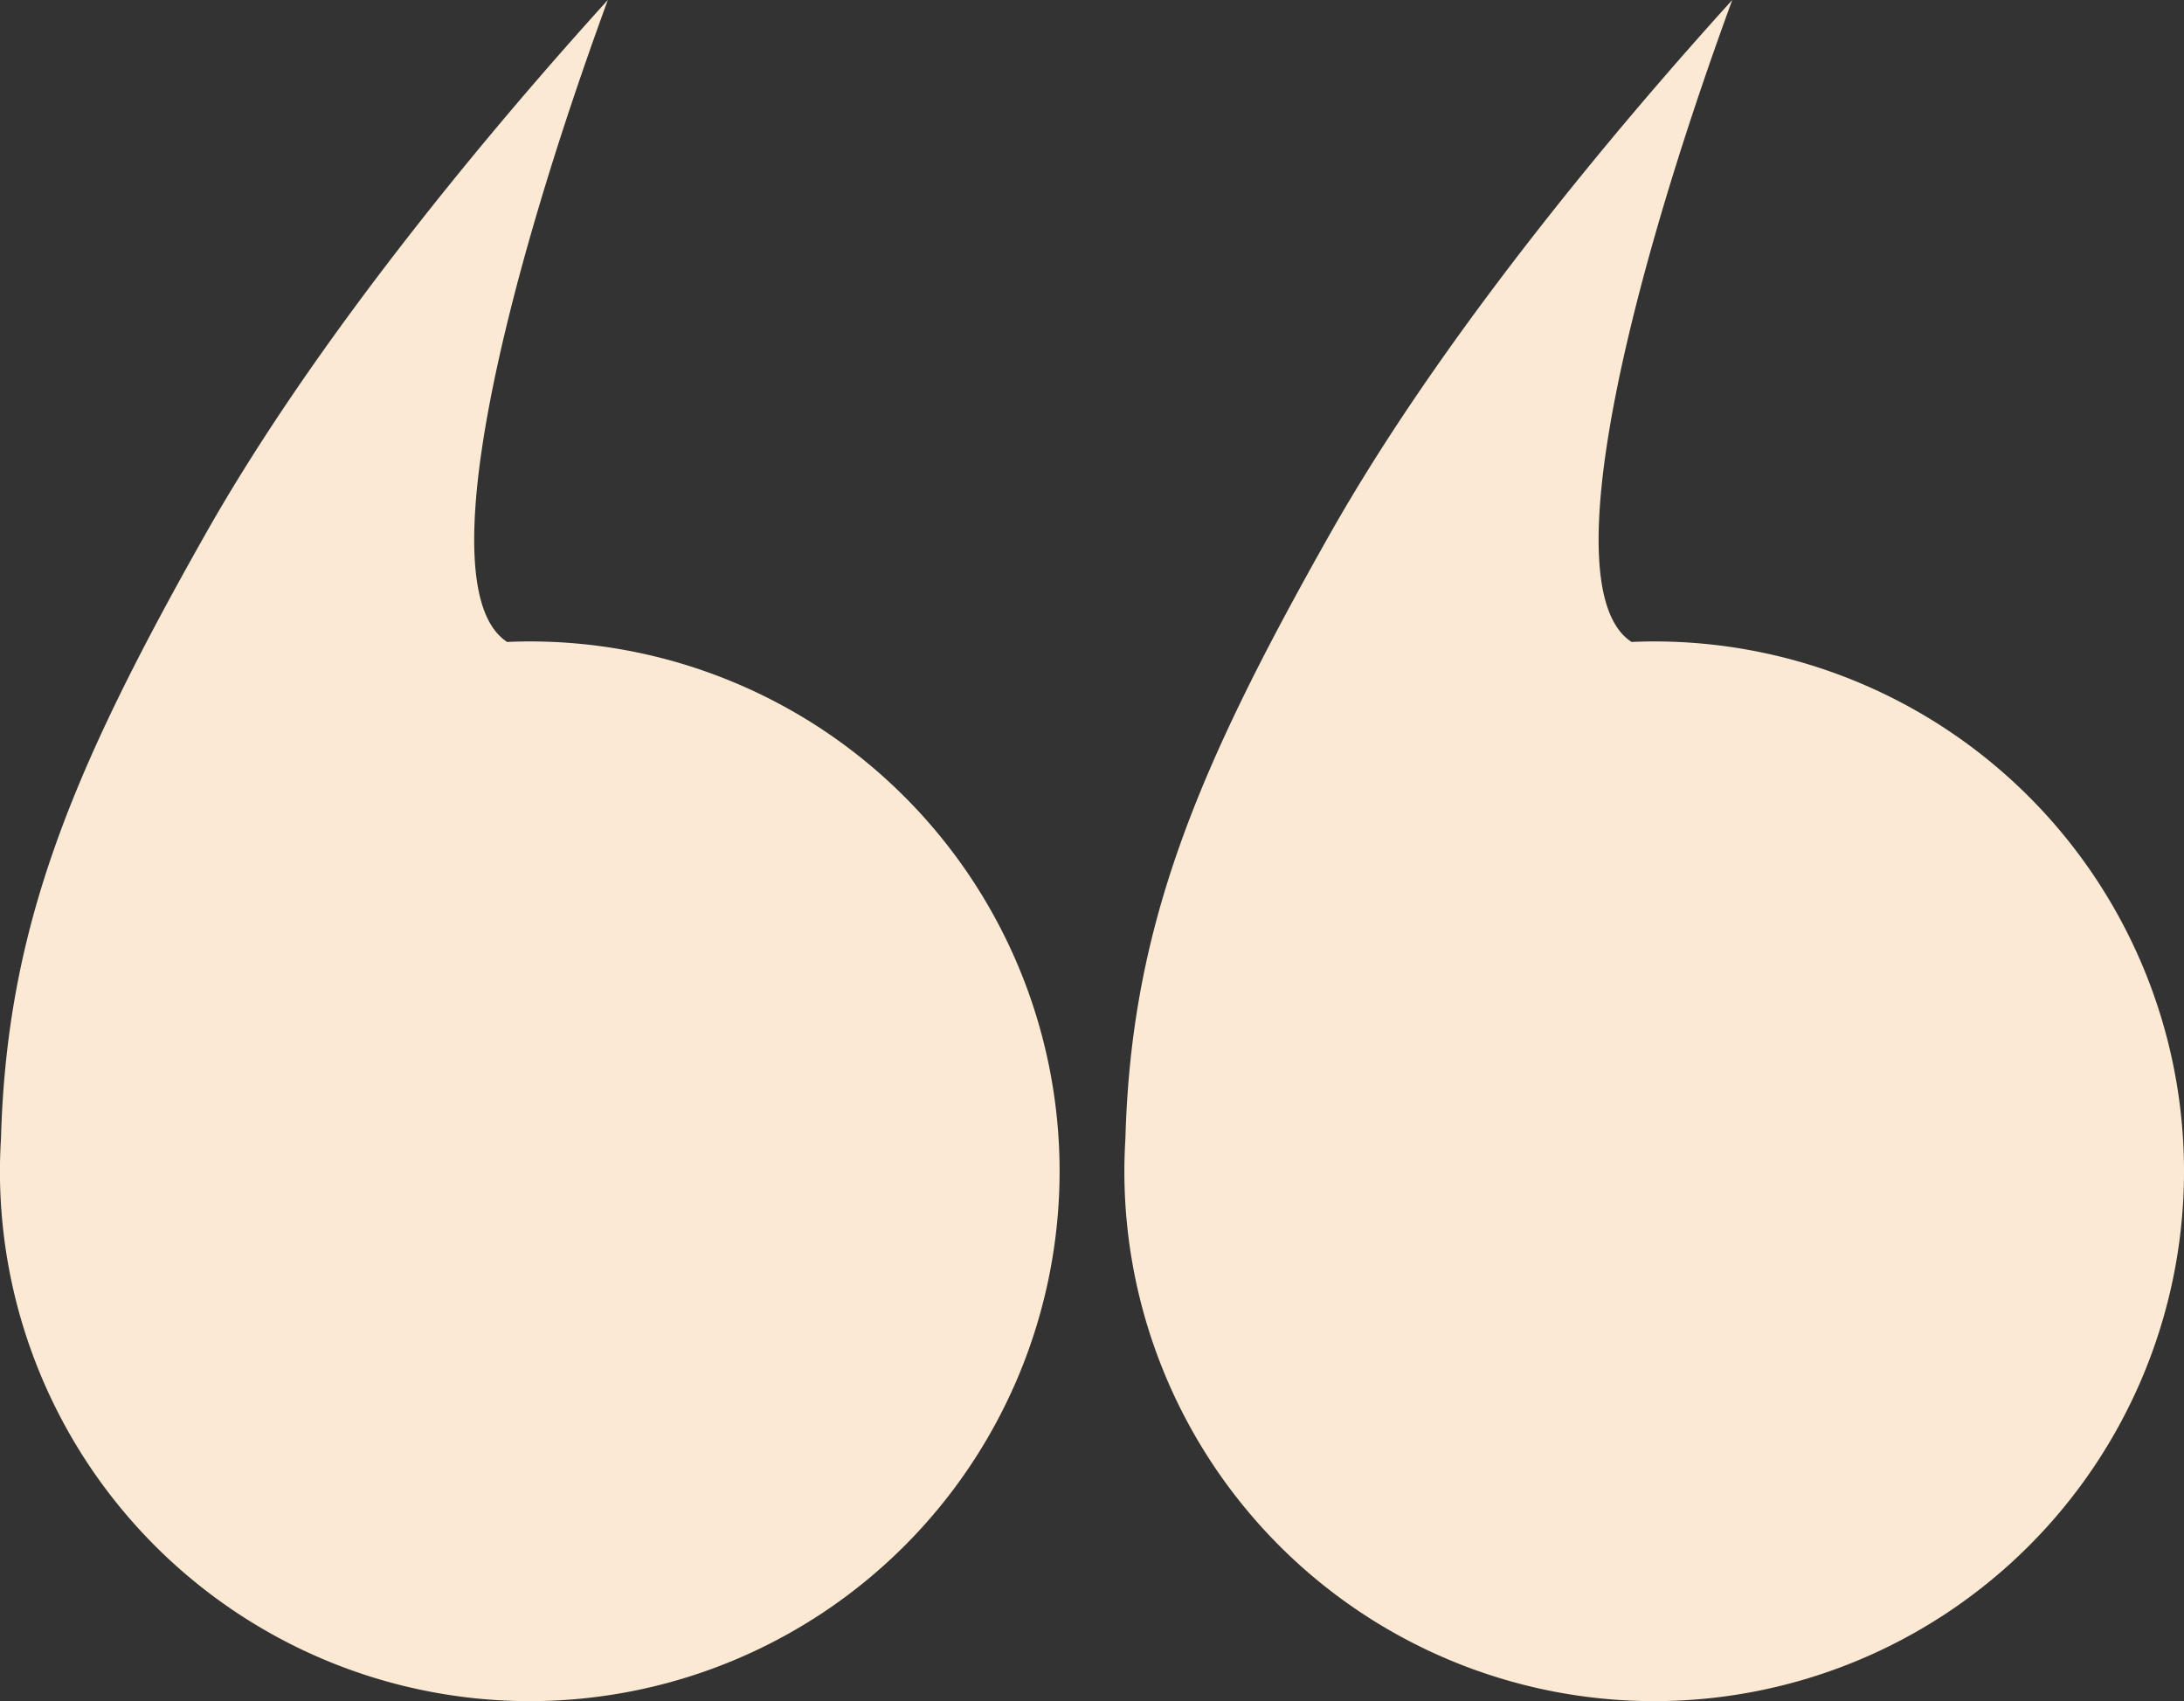
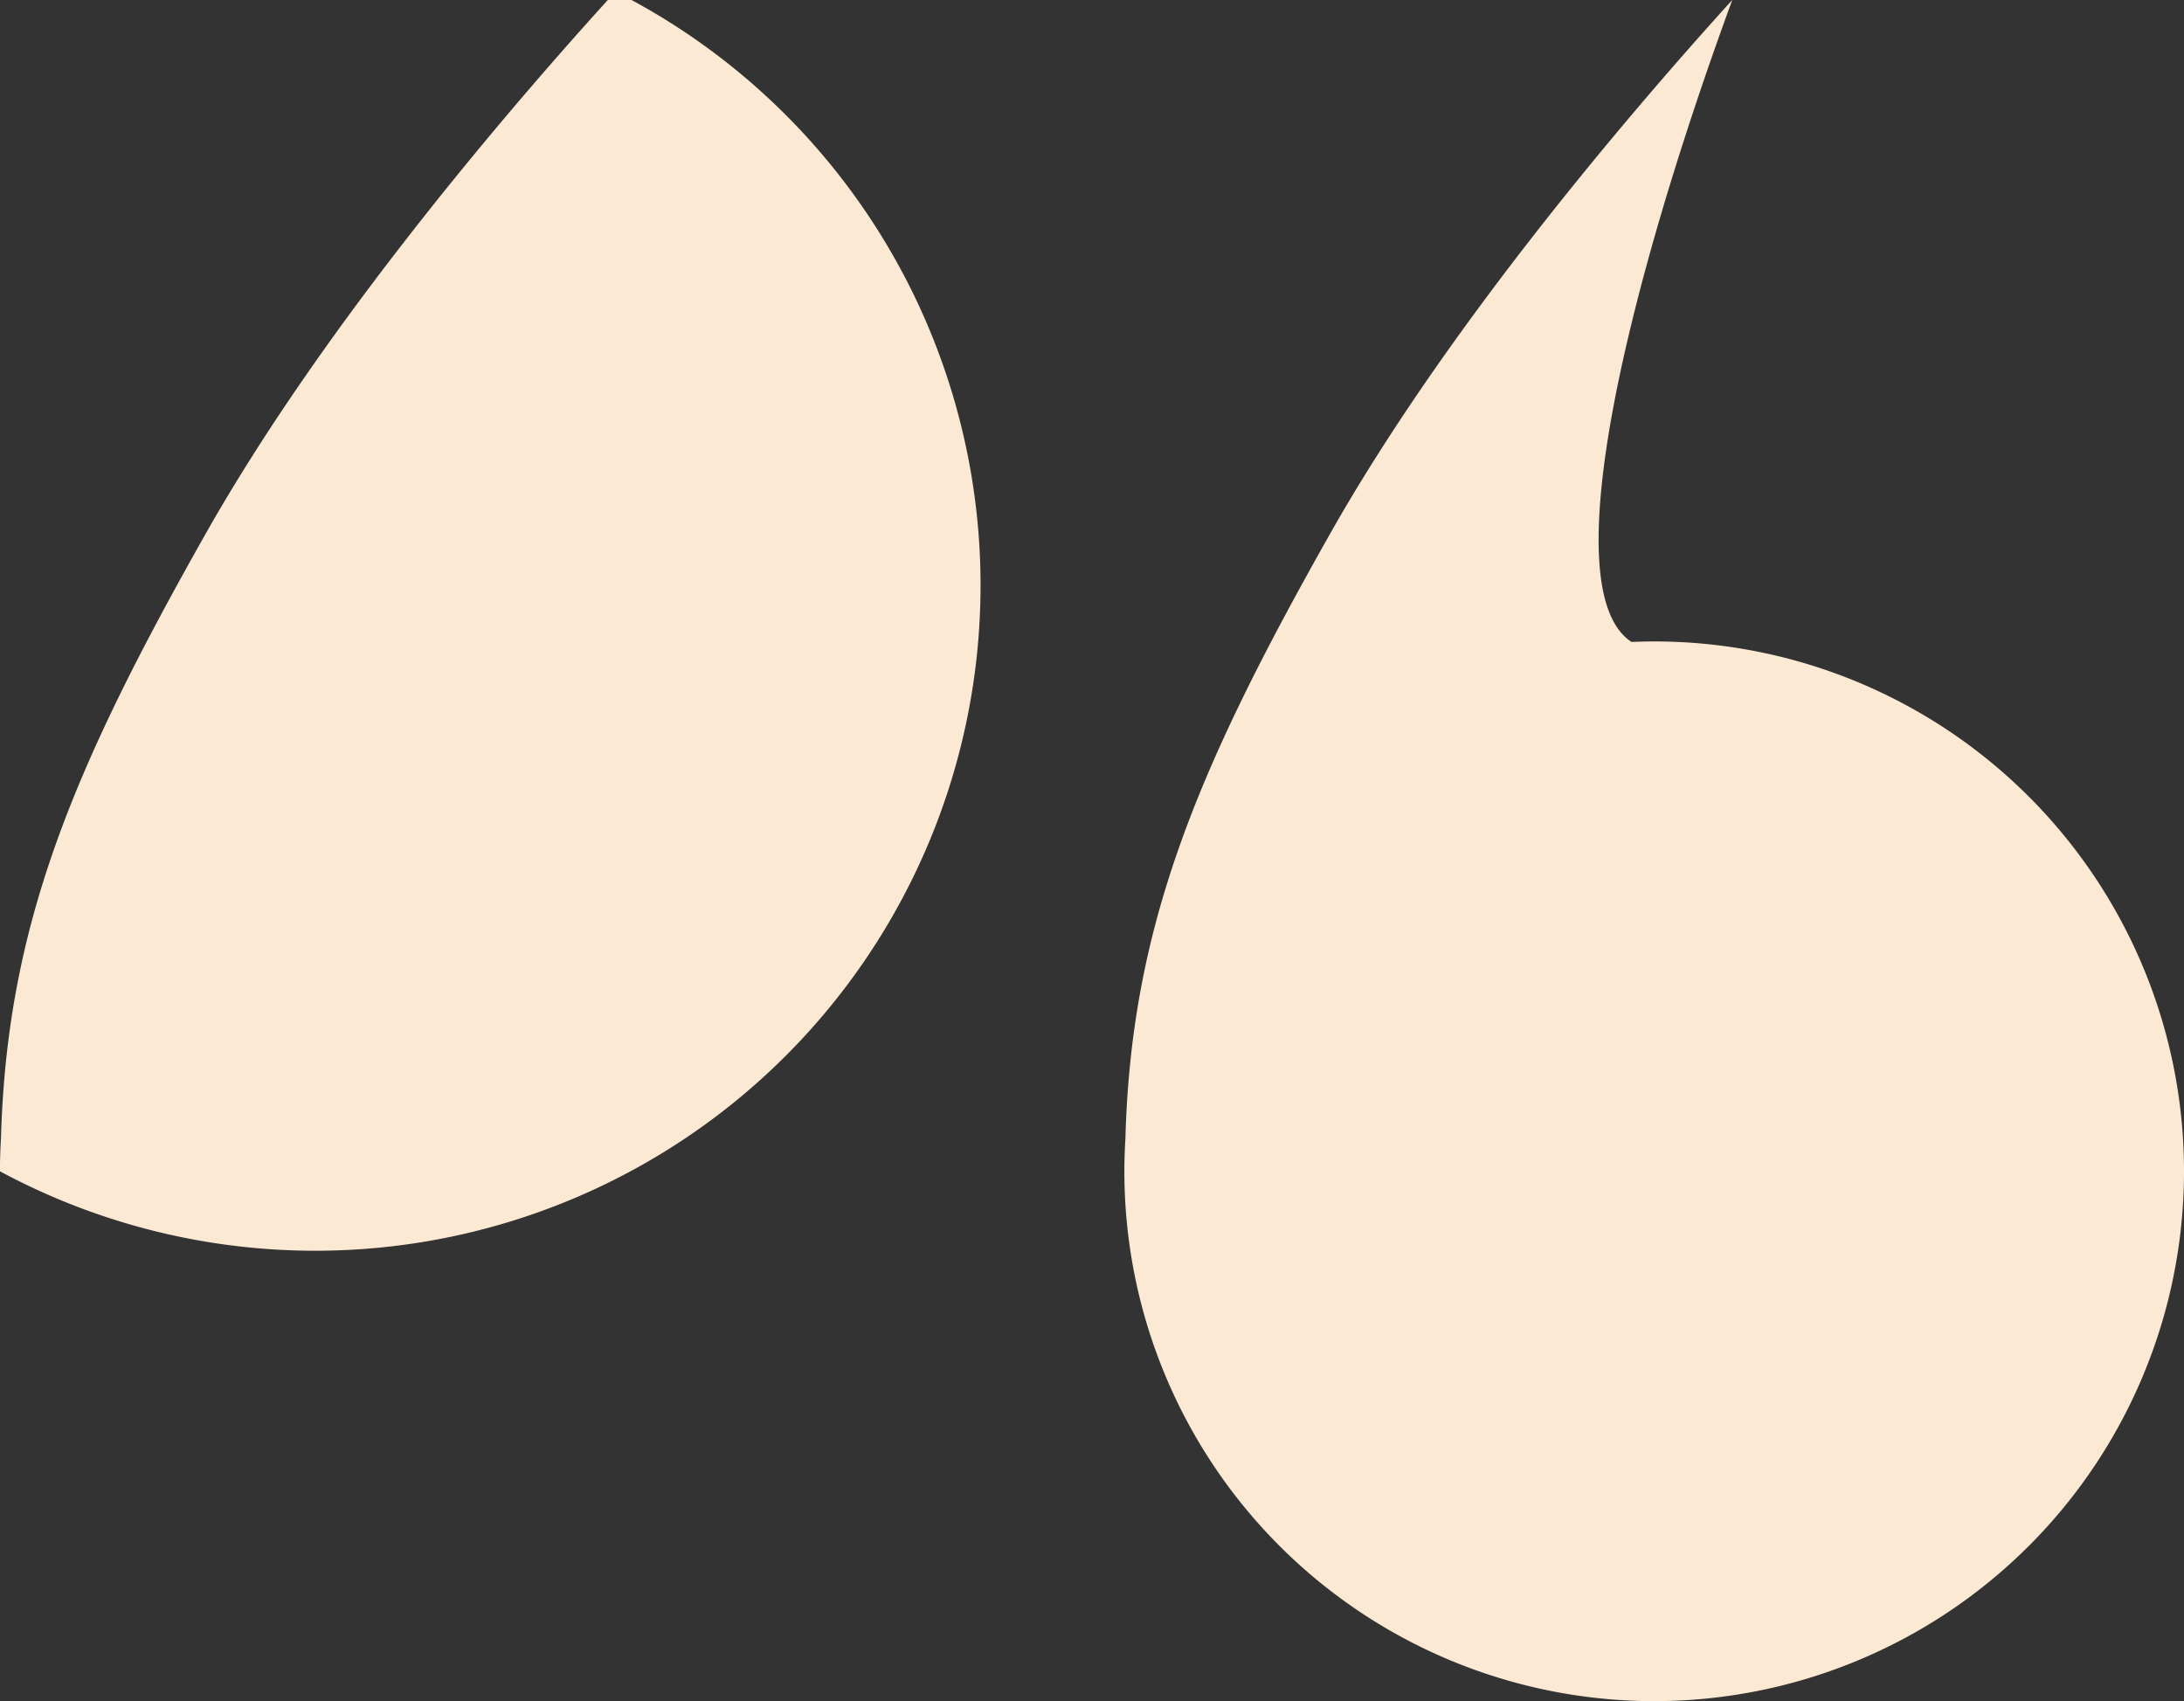
<svg xmlns="http://www.w3.org/2000/svg" width="453.937" height="353.563" viewBox="0 0 453.937 353.563">
  <rect x="0" y="0" width="453.937" height="353.563" fill="#333333" stroke="none" />
  <defs>
    <style> .cls-1 { fill: #fce9d3; fill-rule: evenodd; } </style>
  </defs>
-   <path id="Эллипс_1_копия_2" data-name="Эллипс 1 копия 2" class="cls-1" d="M85.174,303.409c1.2-44.118,14.829-76.636,42.461-125.555,22.829-40.415,58.147-82.931,83.674-111.083C190.1,124.656,173.719,189.355,190.373,200.2c1.561-.066,3.129-0.107,4.706-0.107A110.121,110.121,0,1,1,84.958,310.217C84.958,307.93,85.036,305.661,85.174,303.409Zm276.17-125.555c22.828-40.415,58.146-82.931,83.673-111.083C423.8,124.656,407.427,189.355,424.081,200.2c1.561-.066,3.129-0.107,4.706-0.107A110.121,110.121,0,1,1,318.666,310.217c0-2.287.078-4.556,0.216-6.808C320.077,259.291,333.712,226.773,361.344,177.854Z" transform="translate(-84.969 -66.781)" />
+   <path id="Эллипс_1_копия_2" data-name="Эллипс 1 копия 2" class="cls-1" d="M85.174,303.409c1.2-44.118,14.829-76.636,42.461-125.555,22.829-40.415,58.147-82.931,83.674-111.083c1.561-.066,3.129-0.107,4.706-0.107A110.121,110.121,0,1,1,84.958,310.217C84.958,307.93,85.036,305.661,85.174,303.409Zm276.17-125.555c22.828-40.415,58.146-82.931,83.673-111.083C423.8,124.656,407.427,189.355,424.081,200.2c1.561-.066,3.129-0.107,4.706-0.107A110.121,110.121,0,1,1,318.666,310.217c0-2.287.078-4.556,0.216-6.808C320.077,259.291,333.712,226.773,361.344,177.854Z" transform="translate(-84.969 -66.781)" />
</svg>